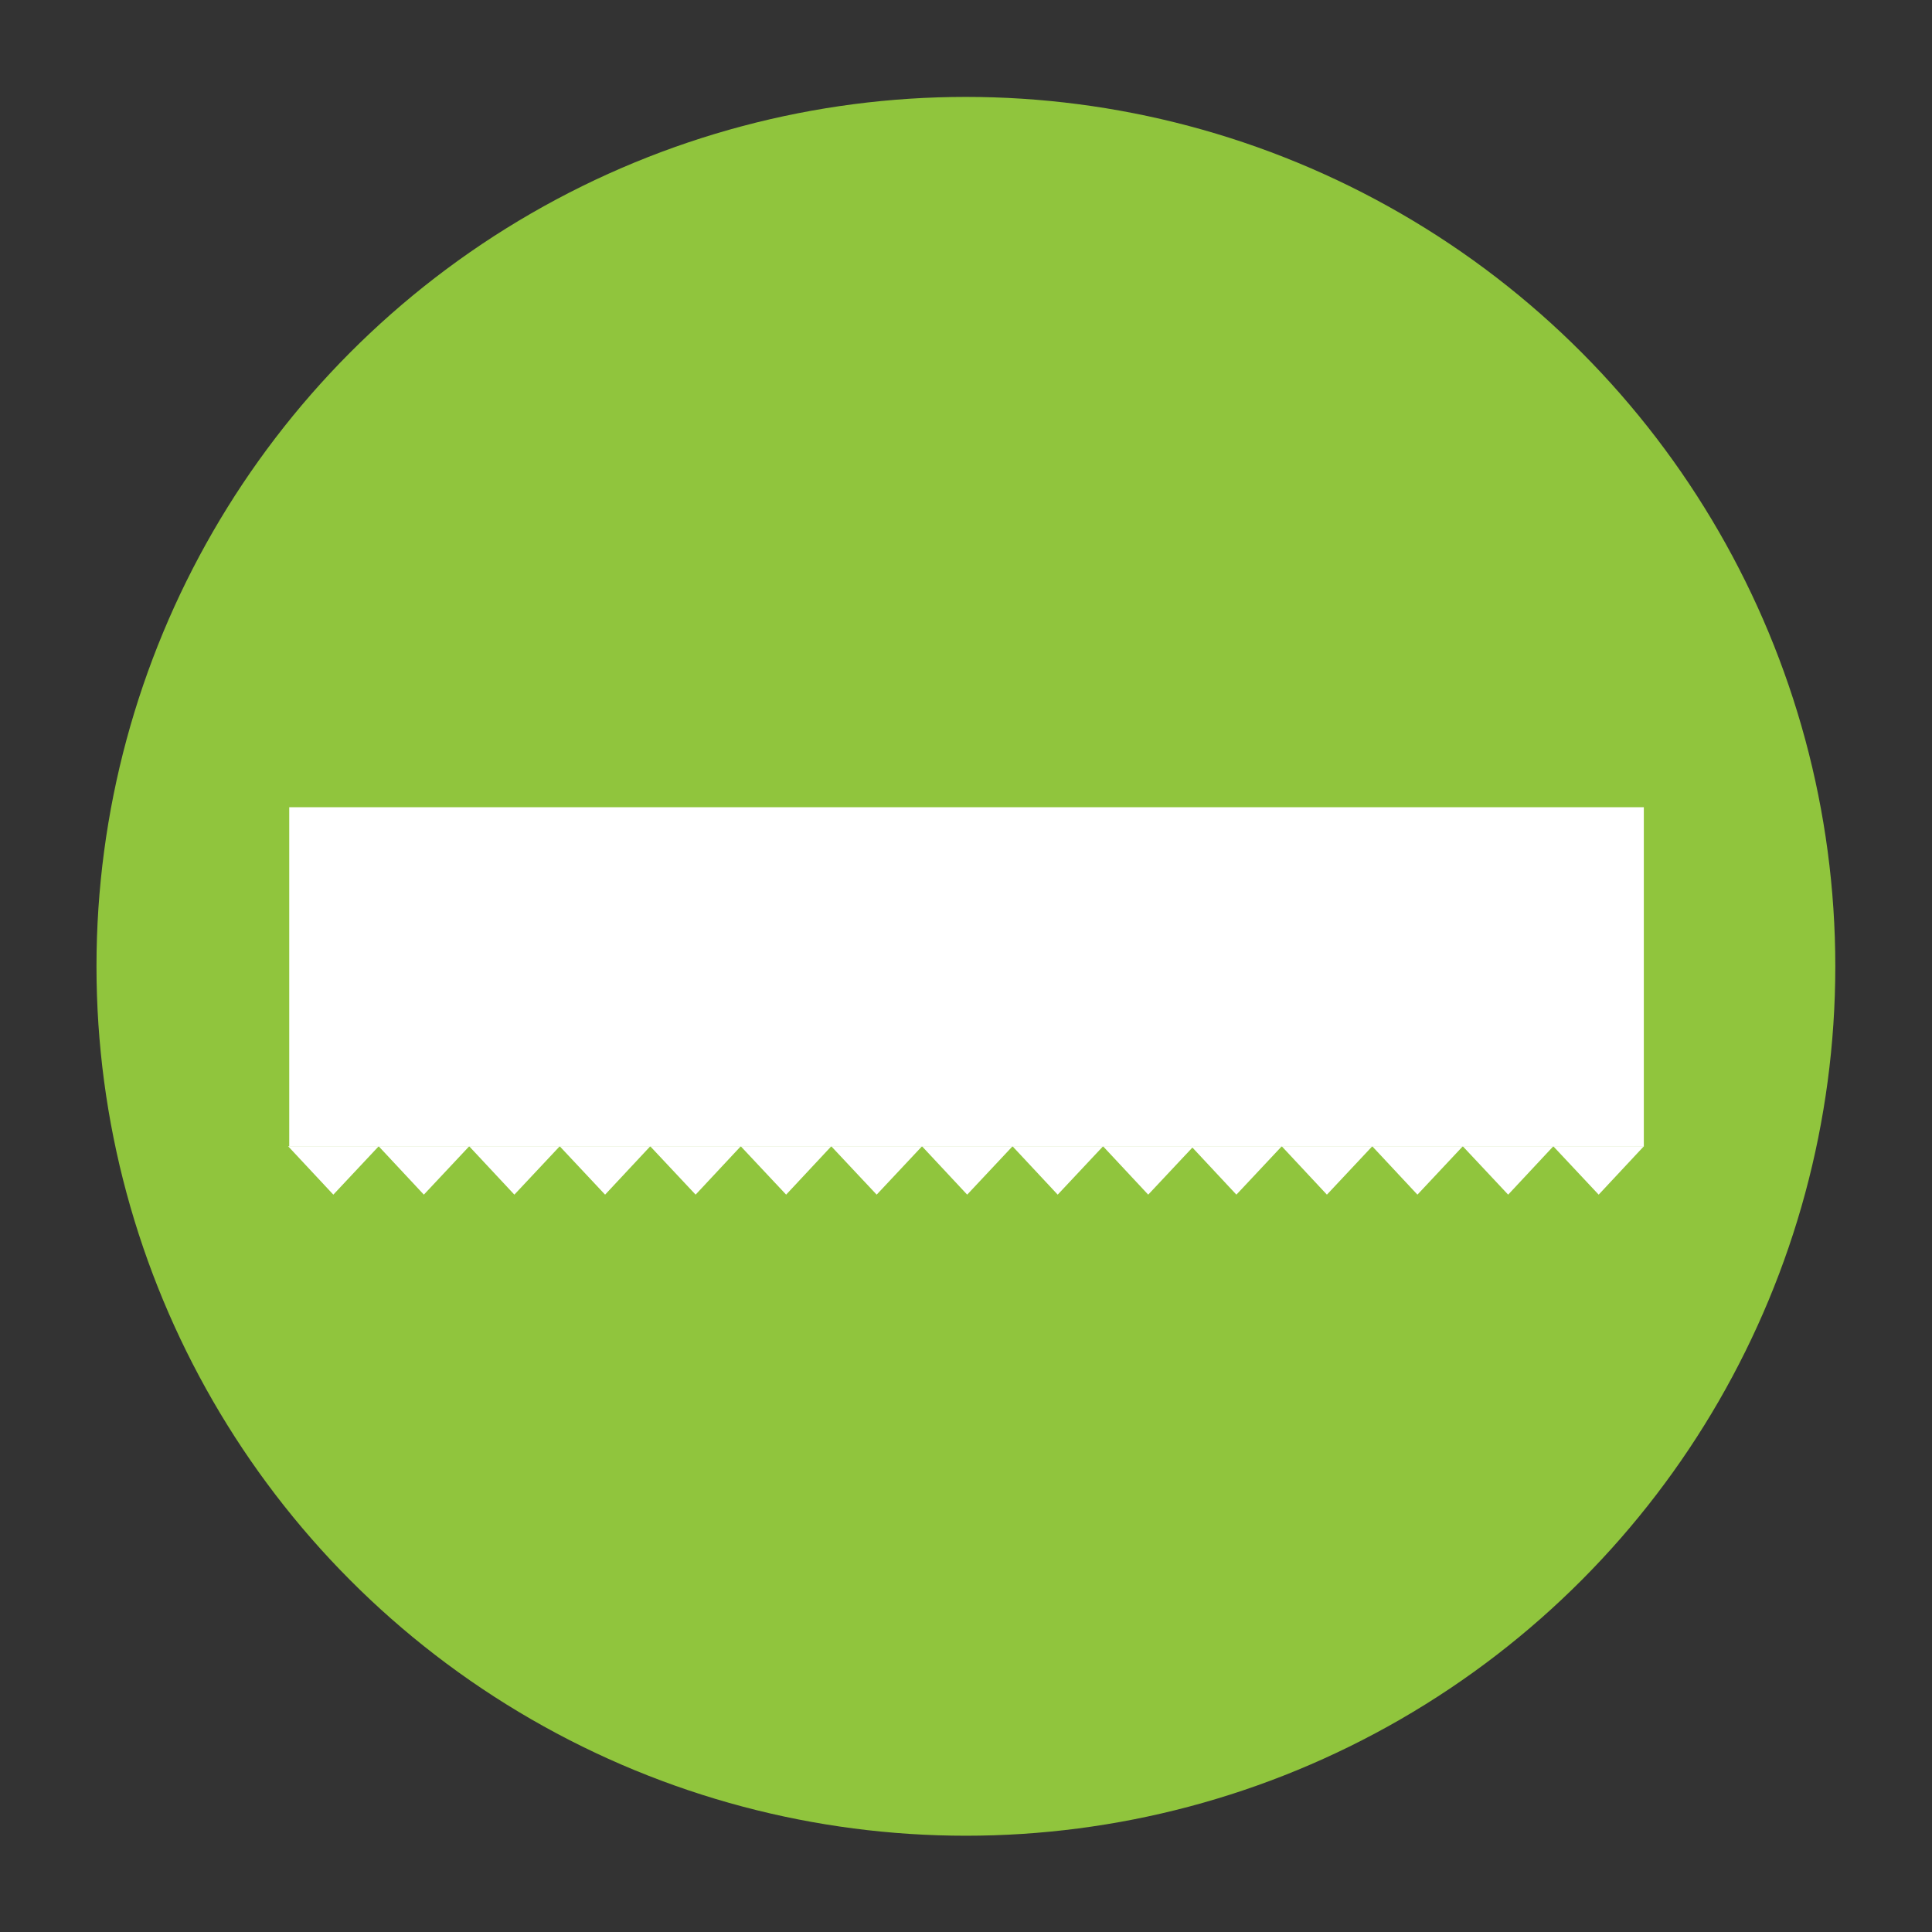
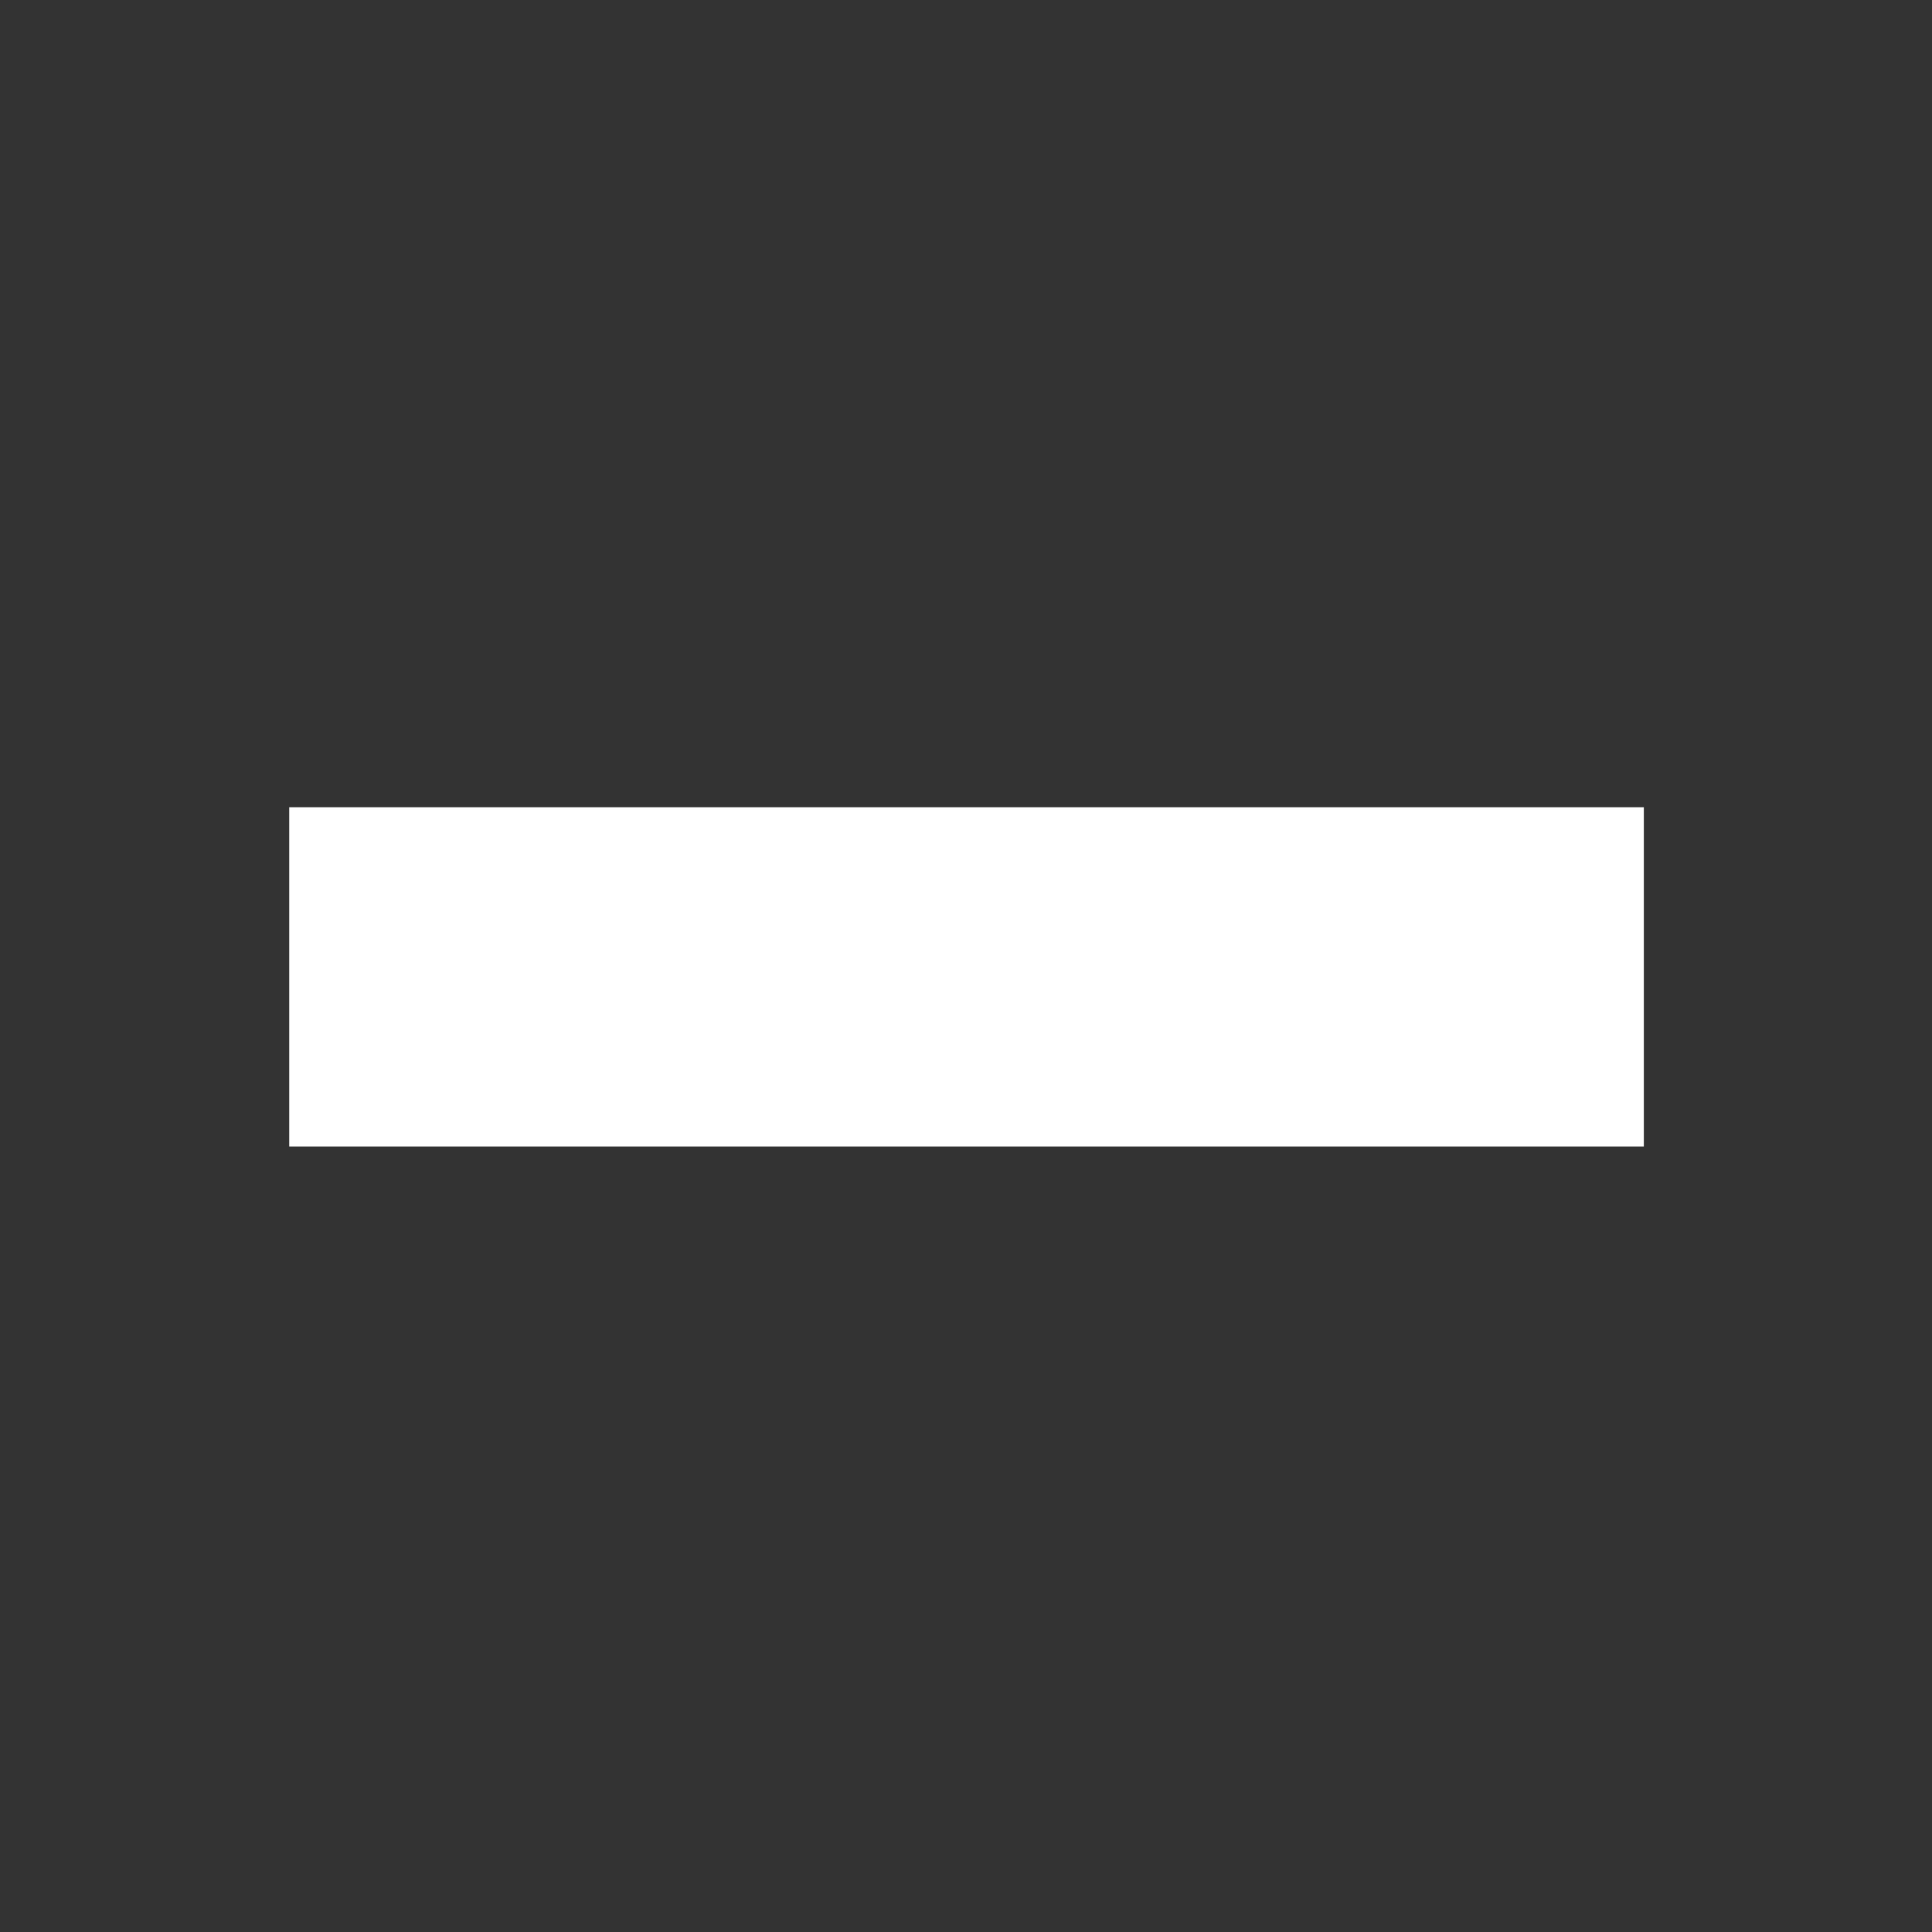
<svg xmlns="http://www.w3.org/2000/svg" id="Layer_1" data-name="Layer 1" viewBox="0 0 90.71 90.71">
  <rect x="0" y="0" width="90.71" height="90.71" fill="#333333" stroke="none" />
  <defs>
    <style> .cls-1 { fill: #fff; } .cls-1, .cls-2 { stroke-width: 0px; } .cls-2 { fill: #90c53d; } </style>
  </defs>
-   <circle class="cls-2" cx="45.35" cy="45.37" r="40.82" />
  <g>
    <rect class="cls-1" x="13.58" y="37.9" width="63.6" height="15.93" />
-     <polyline class="cls-1" points="13.53 53.82 15.65 56.09 17.78 53.82 19.9 56.09 22.03 53.82 24.15 56.09 26.28 53.82 28.41 56.09 30.53 53.82 32.66 56.09 34.78 53.82" />
-     <polyline class="cls-1" points="56.04 53.82 53.91 56.09 51.79 53.82 49.66 56.09 47.54 53.82 45.41 56.09 43.29 53.82 41.16 56.09 39.03 53.82 36.91 56.09 34.78 53.82" />
-     <polyline class="cls-1" points="55.93 53.82 58.05 56.09 60.18 53.82 62.3 56.09 64.43 53.82 66.55 56.09 68.68 53.82 70.81 56.09 72.93 53.82 75.06 56.09 77.18 53.82" />
  </g>
</svg>